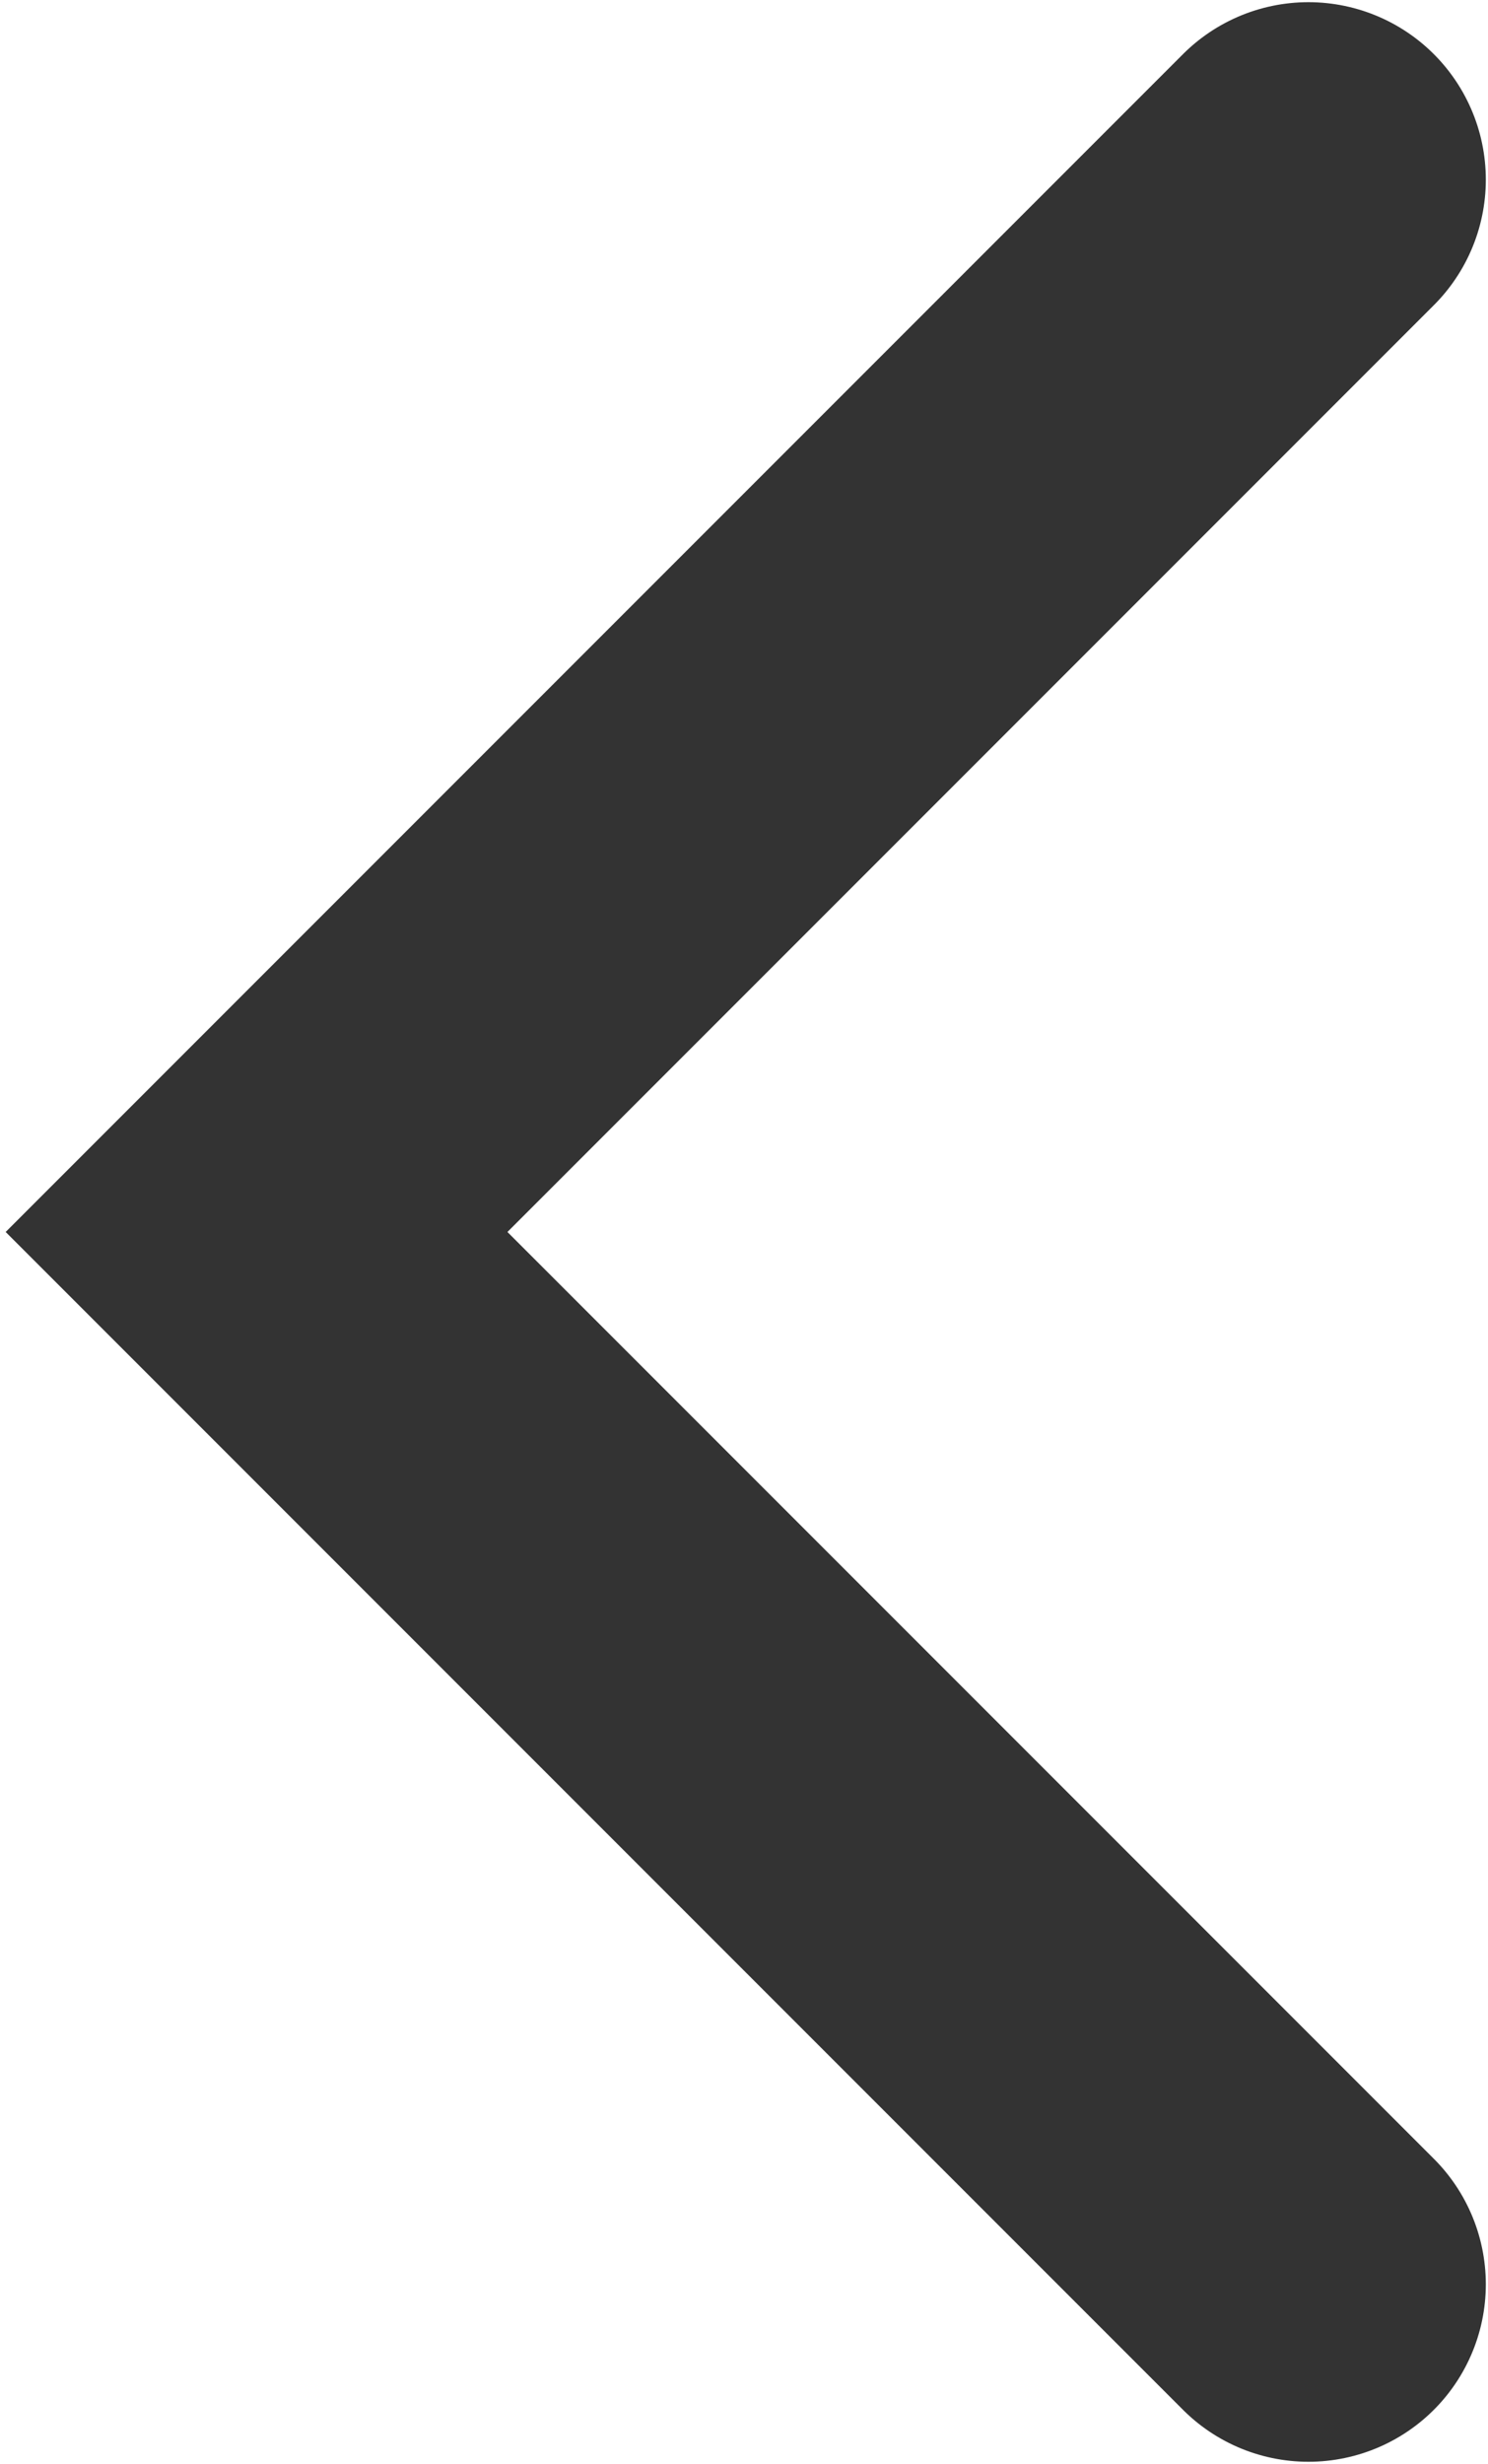
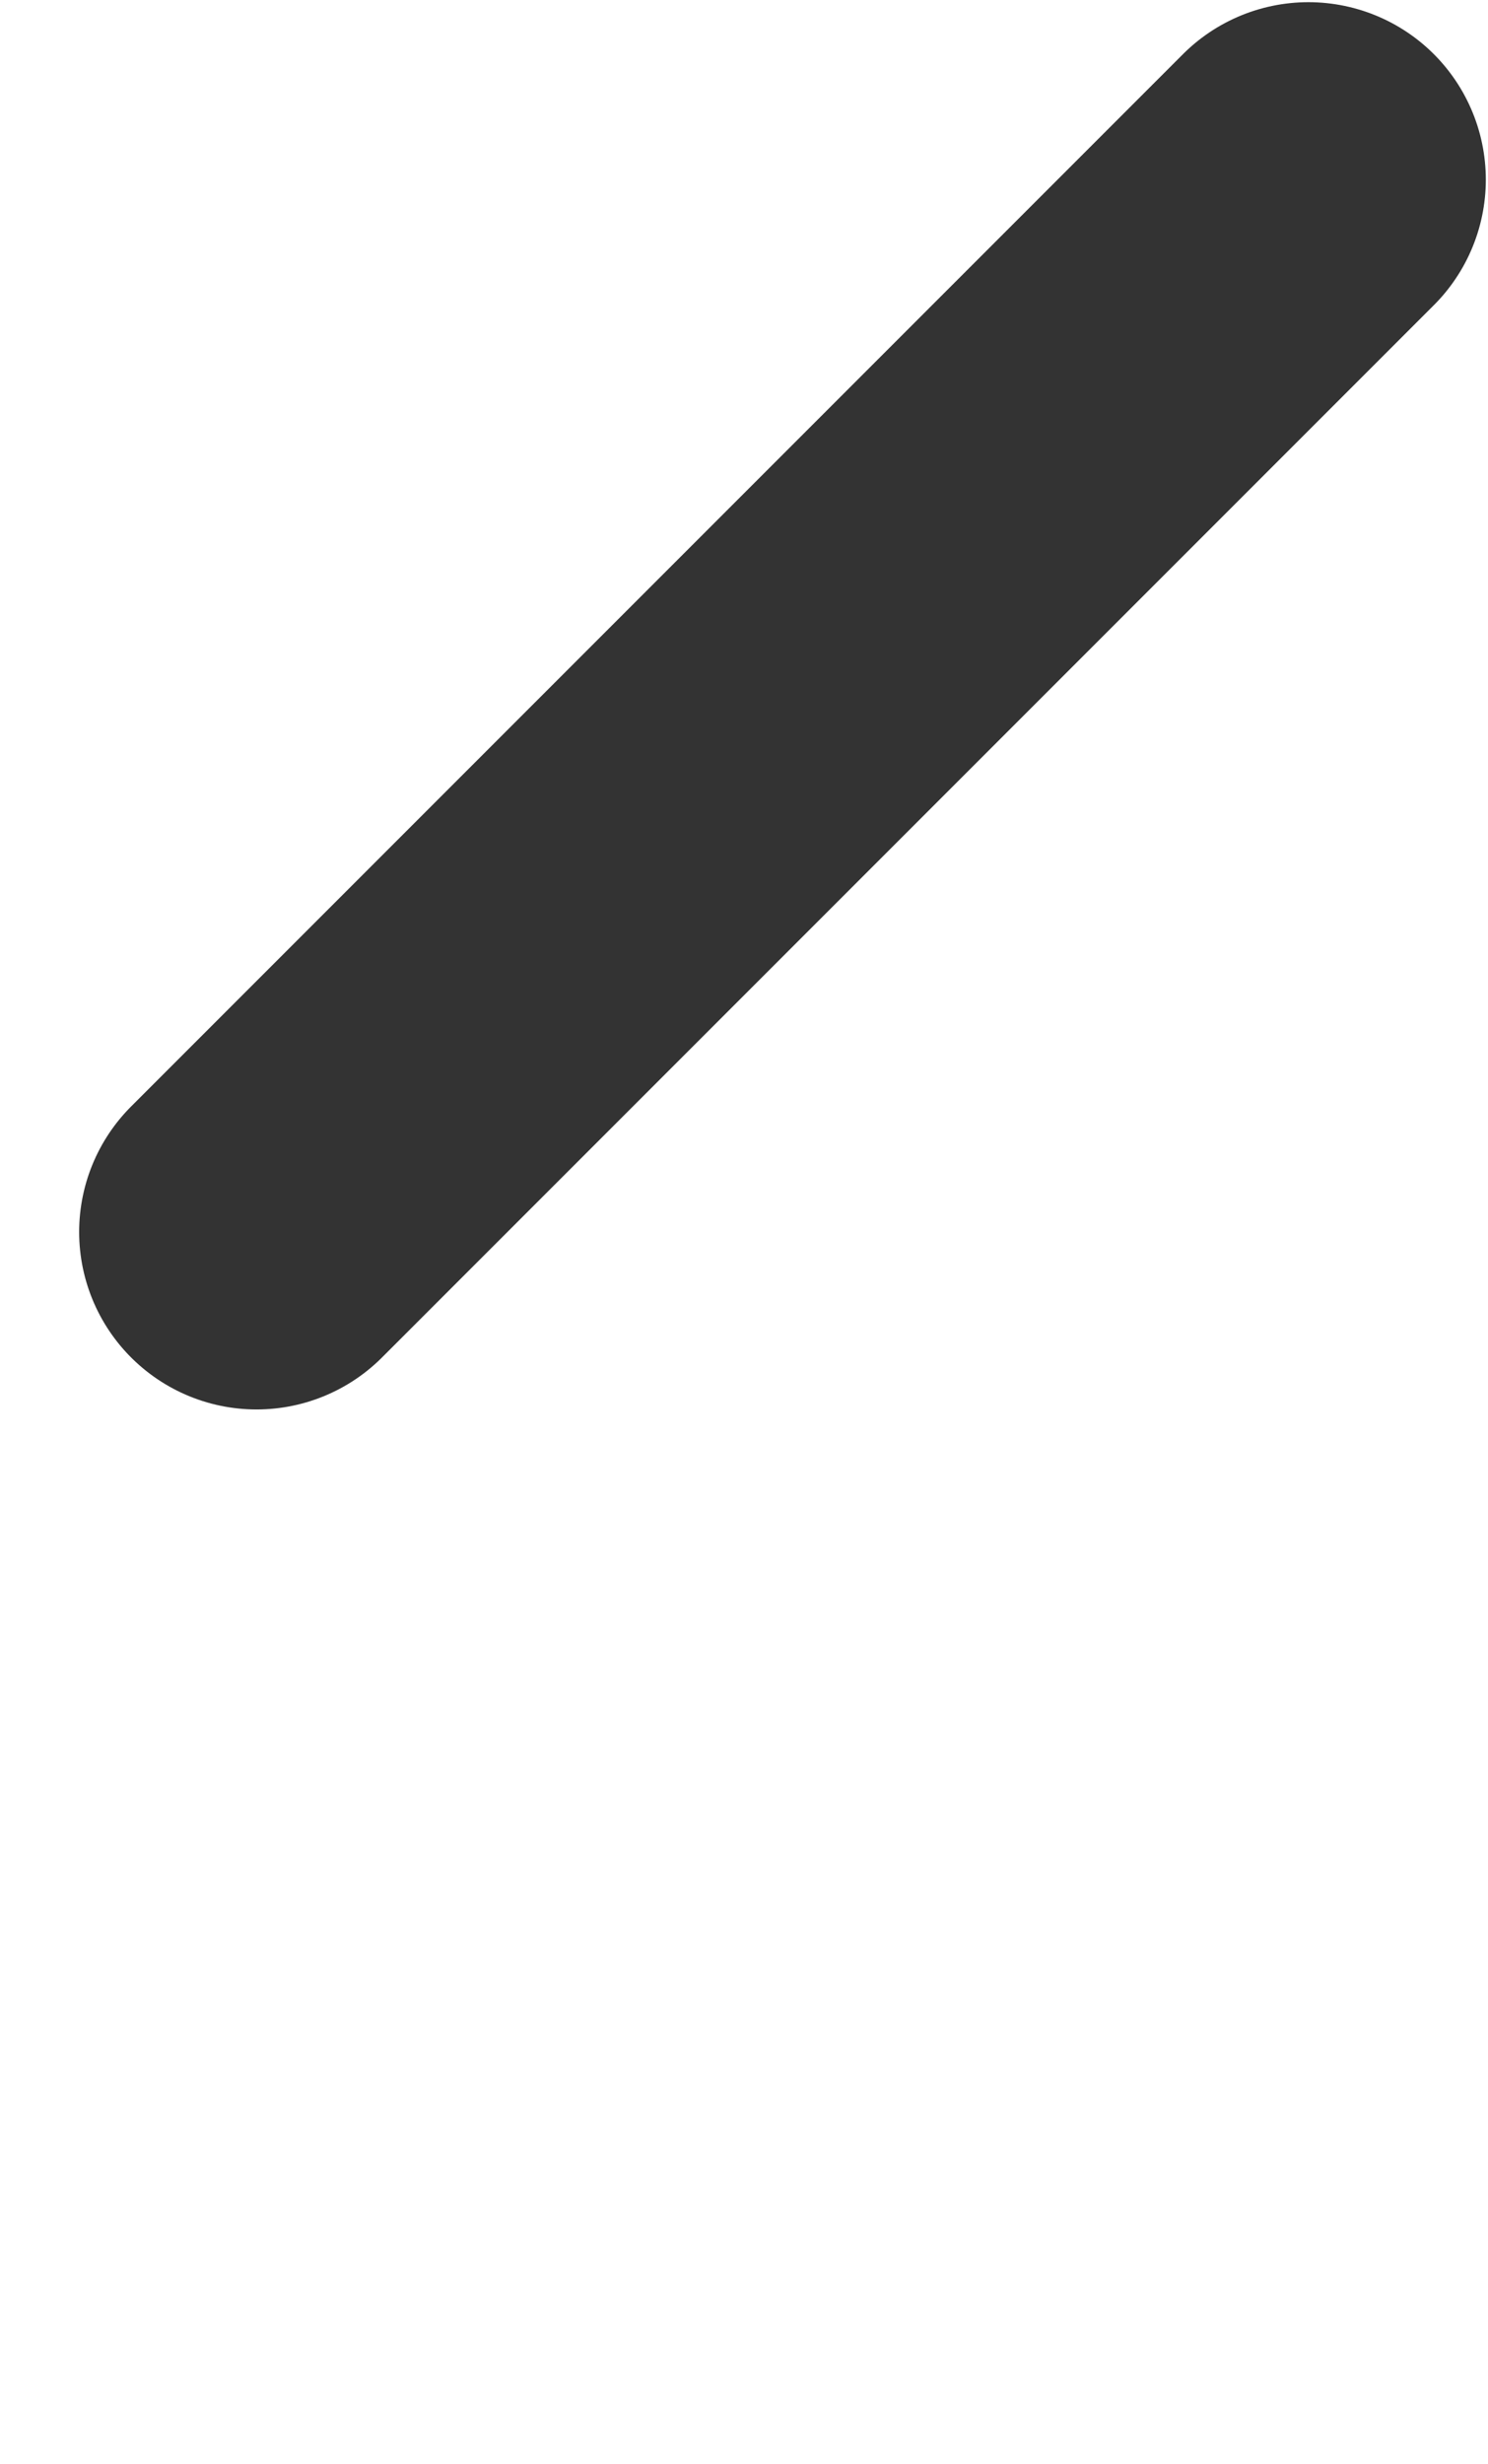
<svg xmlns="http://www.w3.org/2000/svg" version="1.1" id="Layer_1" x="0px" y="0px" viewBox="0 0 5.8 9.6" style="enable-background:new 0 0 5.8 9.6;" xml:space="preserve">
  <style type="text/css">
	.st0{fill:none;stroke:#333333;stroke-width:1.383;stroke-linecap:round;}
</style>
-   <path class="st0" d="M5.1,0.7L1,4.8l4.1,4.1" />
+   <path class="st0" d="M5.1,0.7L1,4.8" />
</svg>